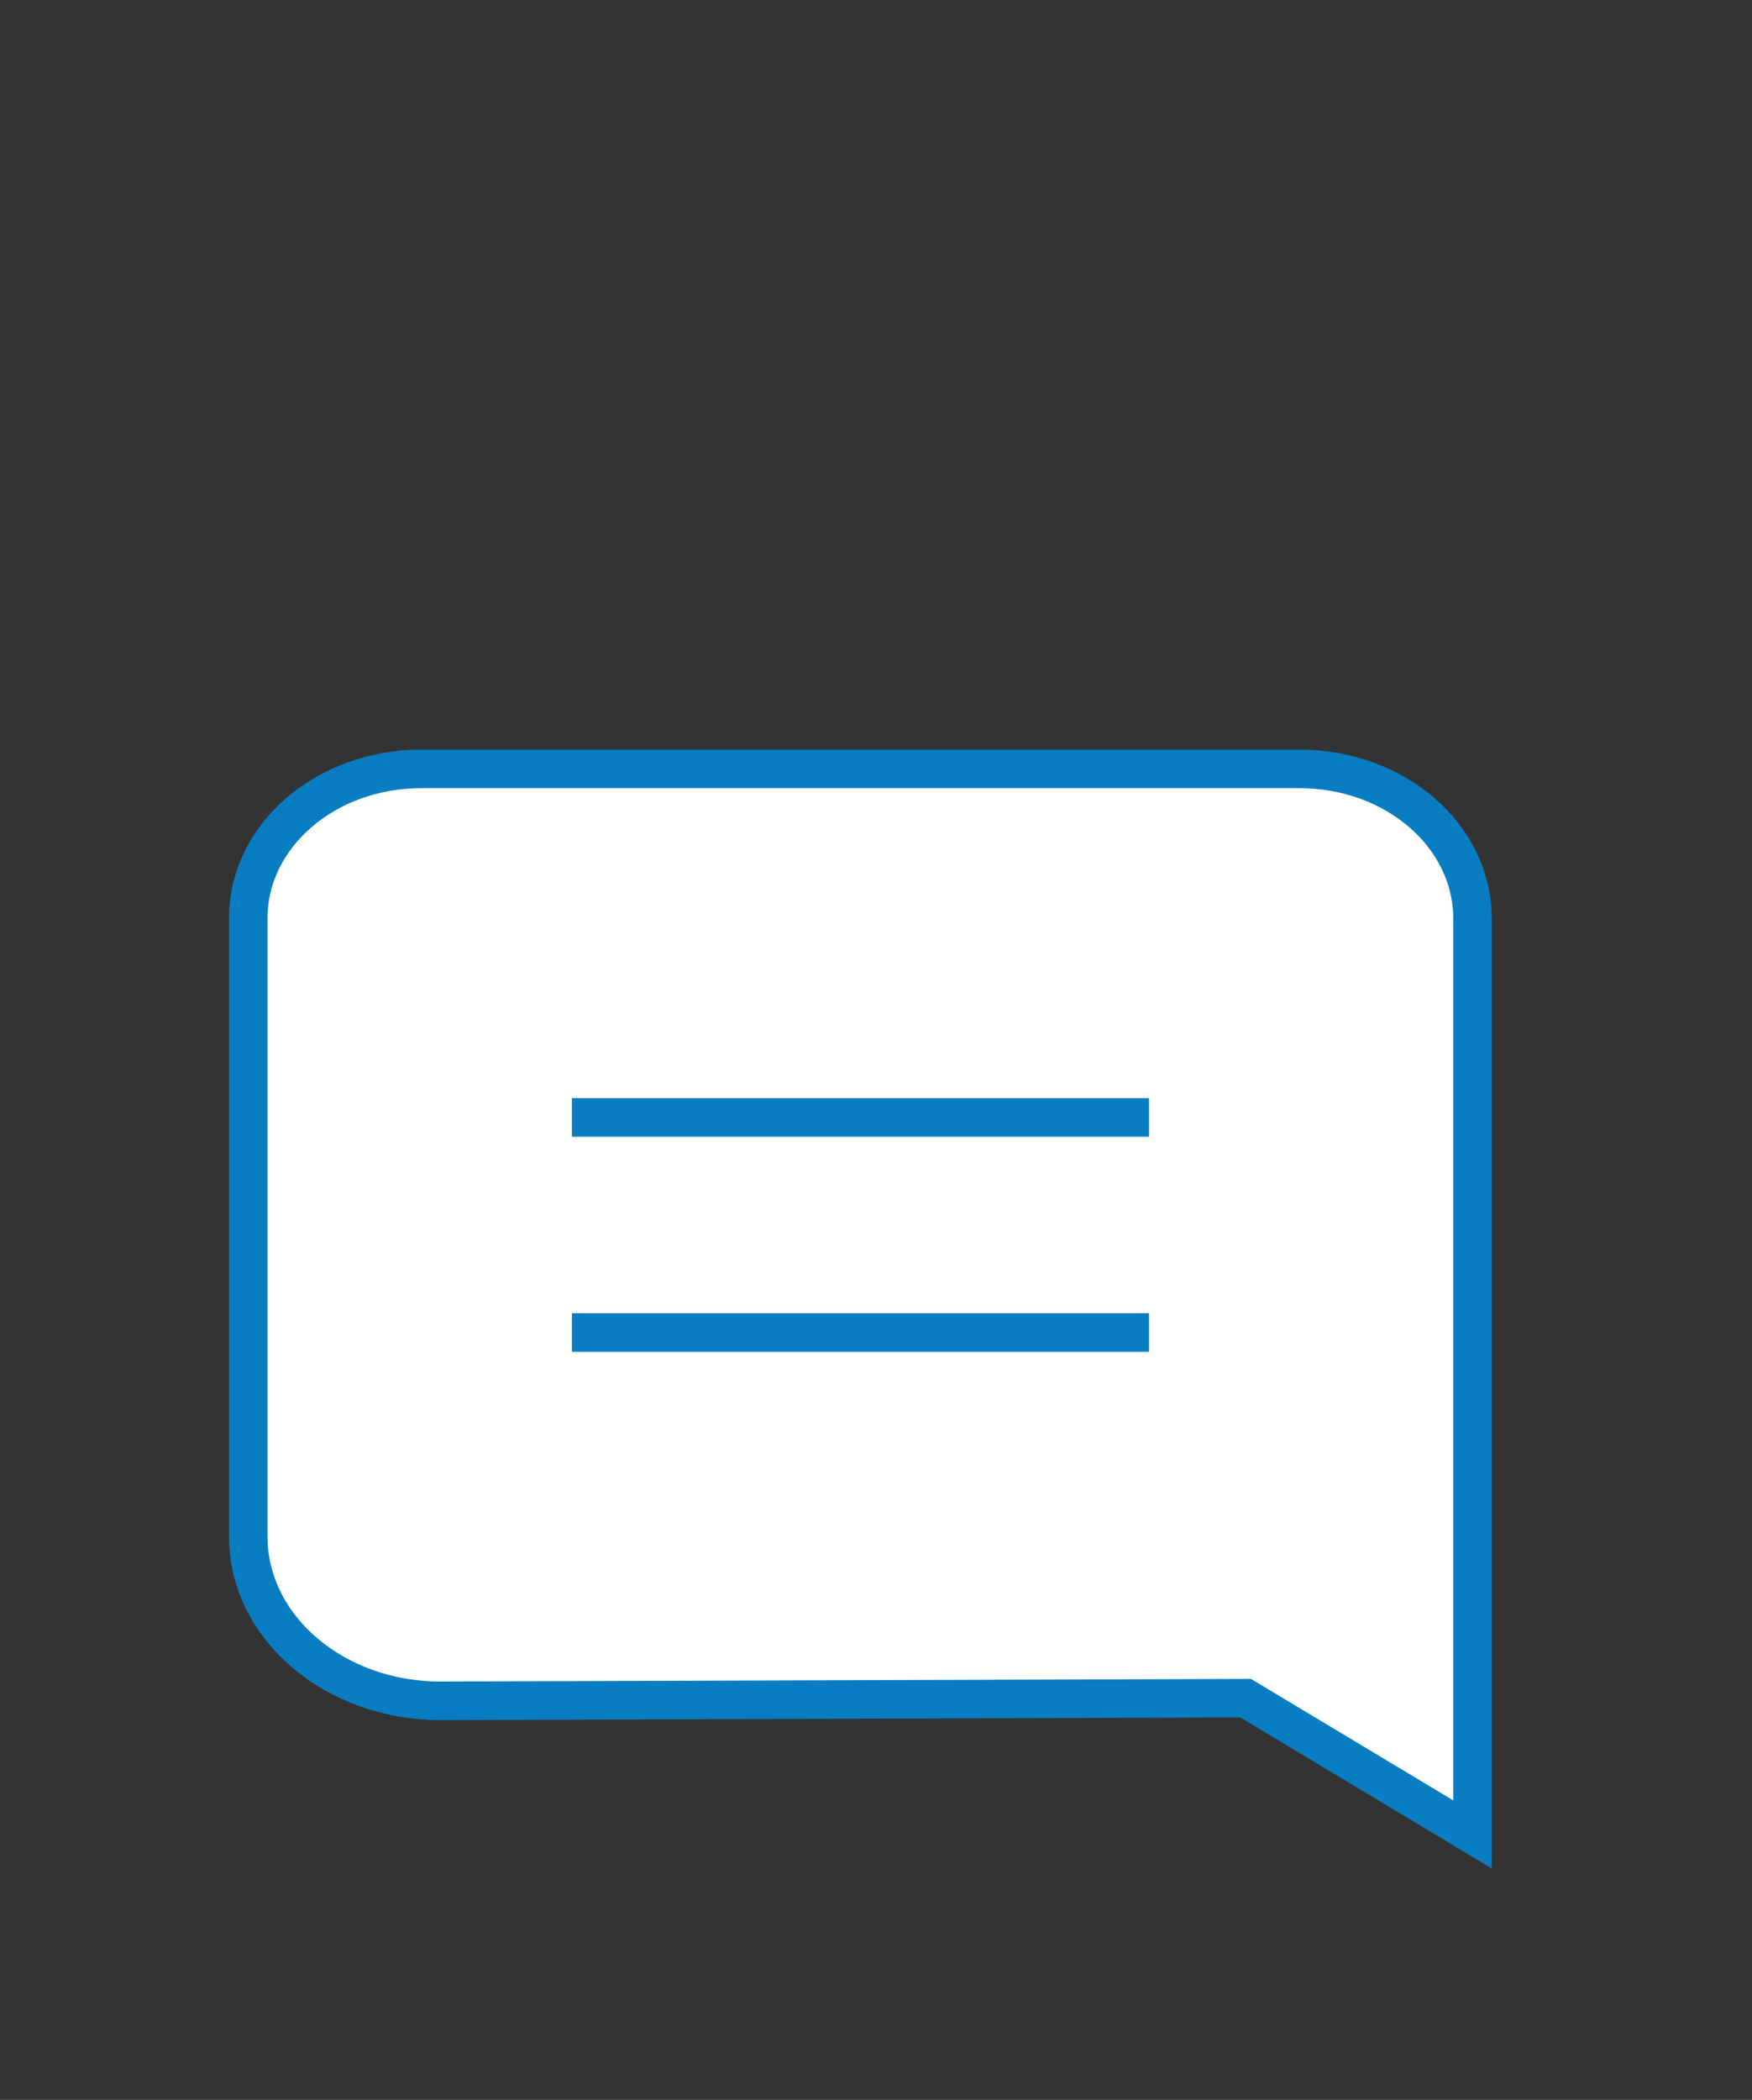
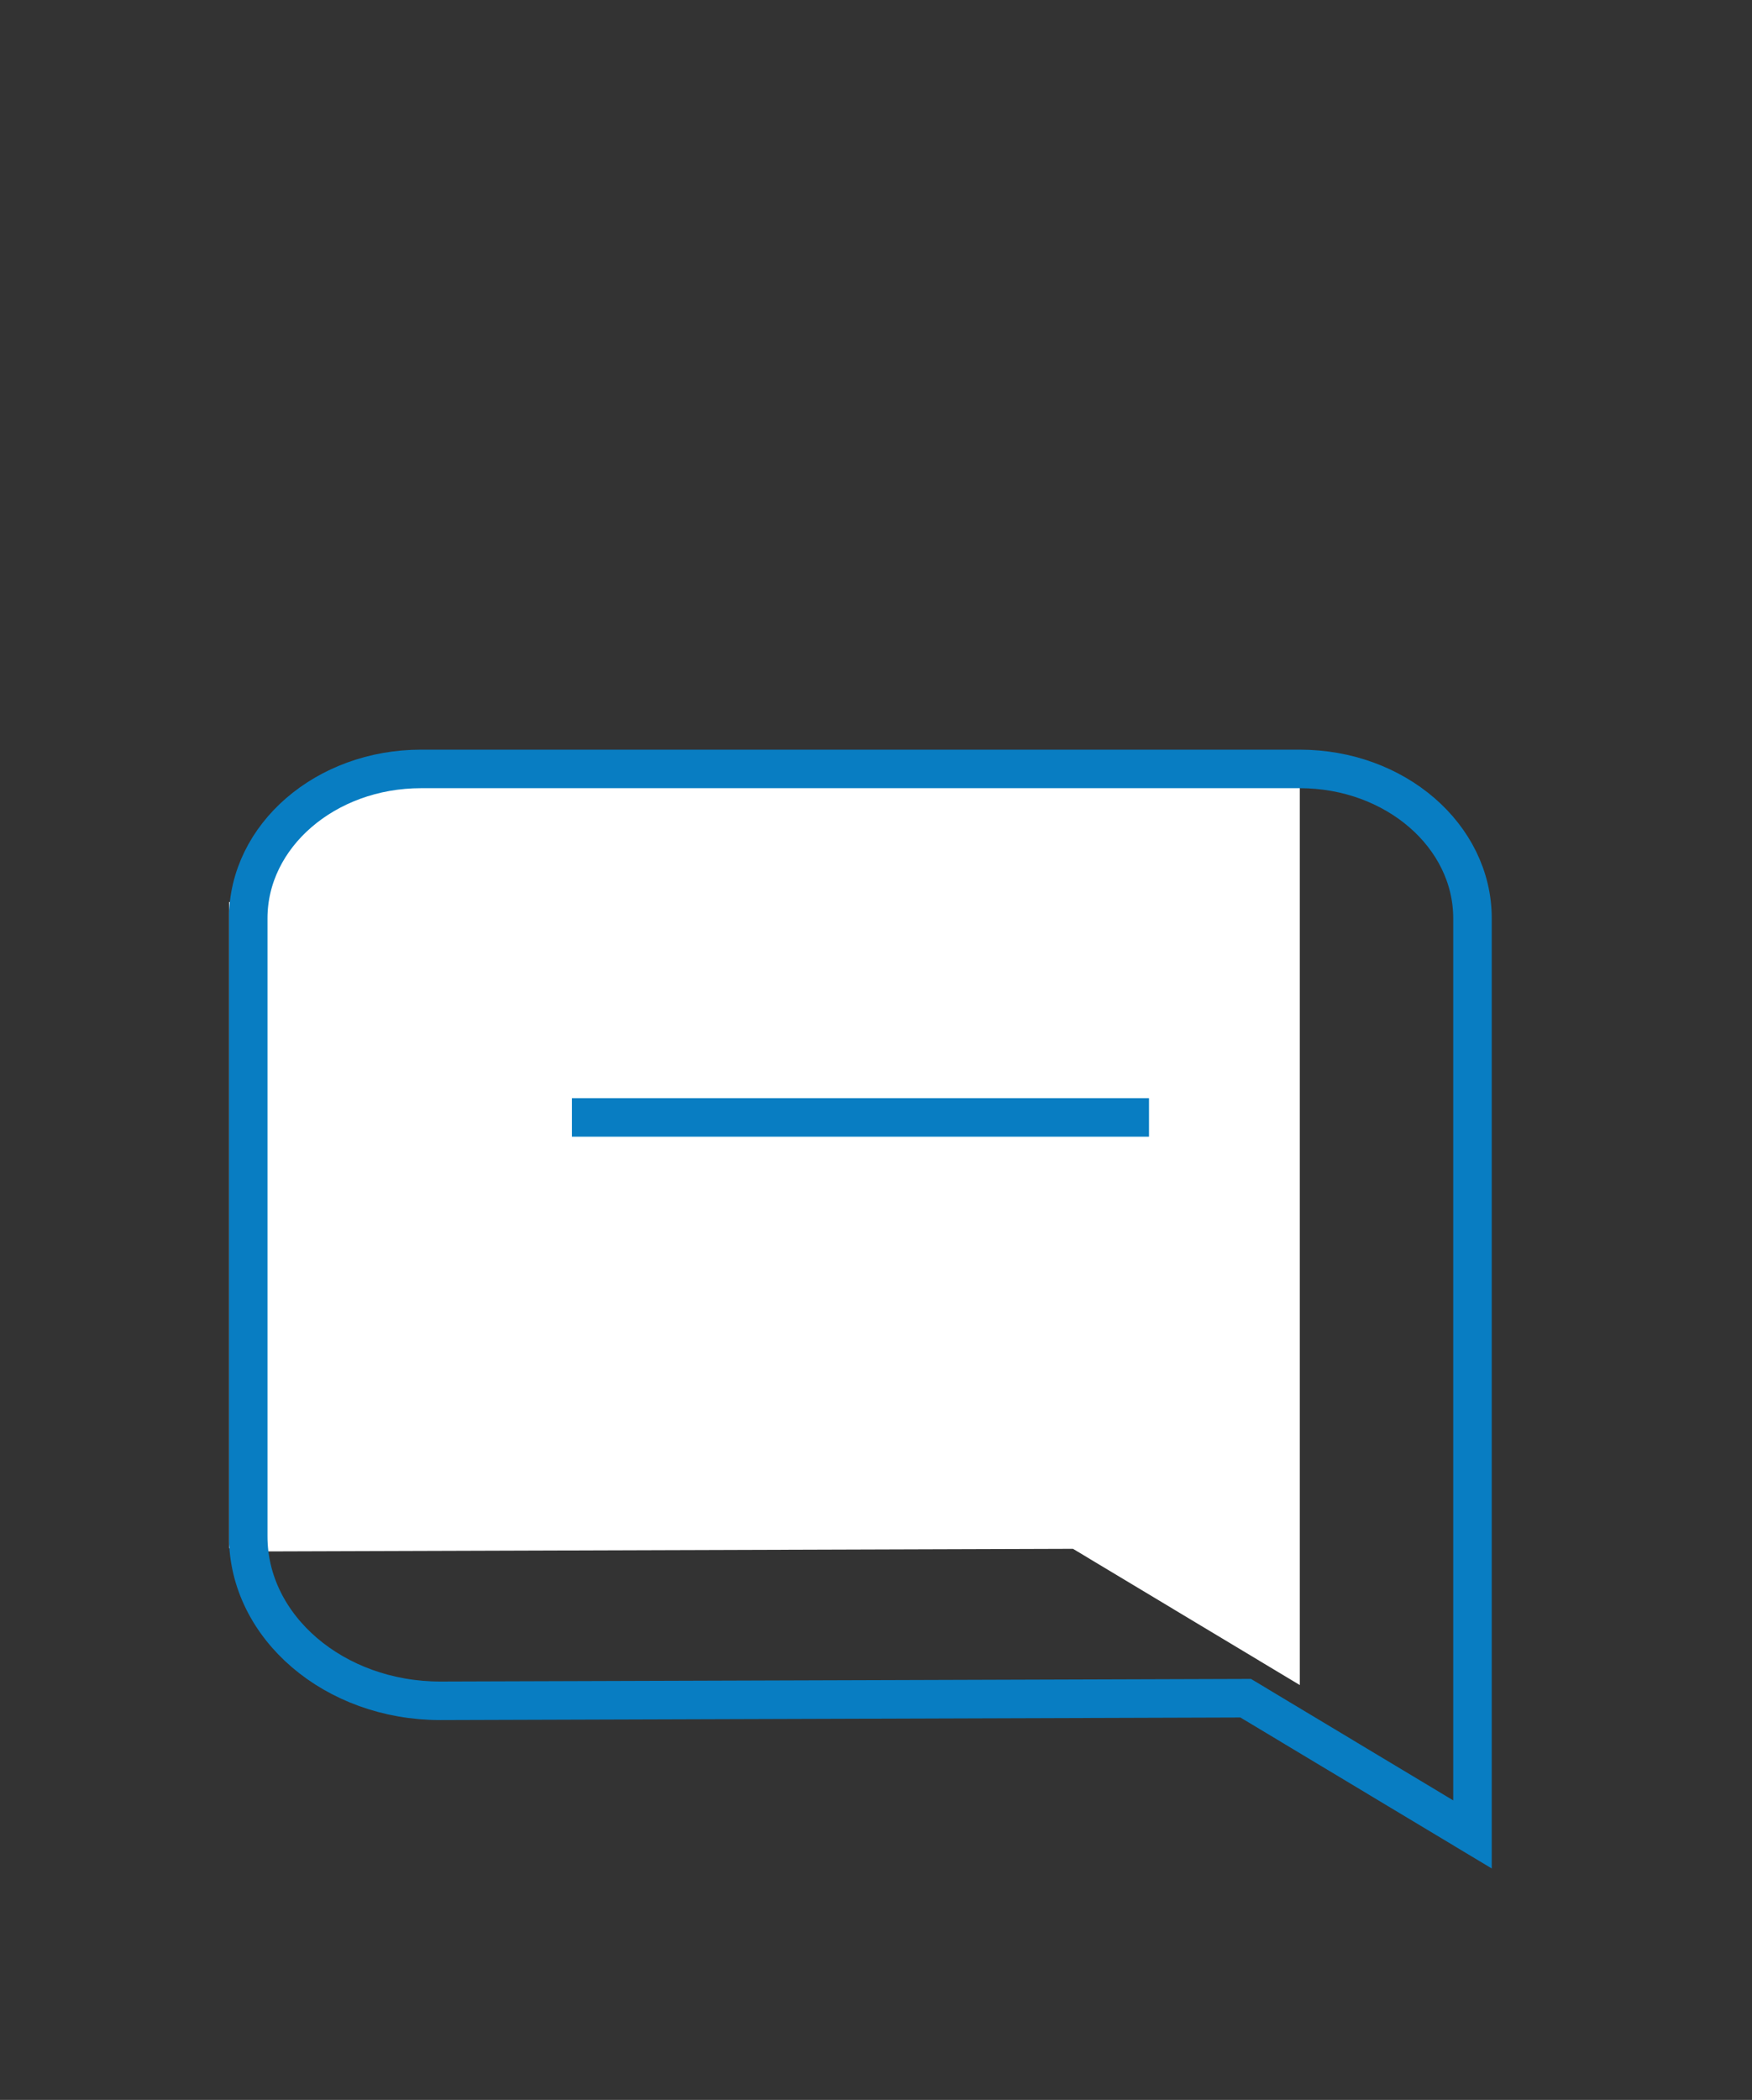
<svg xmlns="http://www.w3.org/2000/svg" id="x" data-name="Ebene 24" width="45.023" height="53.953" viewBox="0 0 45.023 53.953">
  <rect x="0" y="0" width="45.023" height="53.953" fill="#333333" stroke="none" />
  <defs>
    <style>      .z, .aa {        fill: none;      }      .ab {        fill: #fff;      }      .aa {        stroke: #087dc2;        stroke-width: .99px;      }      .ac {        clip-path: url(#y);      }    </style>
    <clipPath id="y">
      <rect class="z" x="5.887" y="19.261" width="32.45" height="28.745" />
    </clipPath>
  </defs>
  <g class="ac">
-     <path class="ab" d="M6.379,23.594c0-2.12,1.988-3.838,4.441-3.838h22.582c2.45,0,4.438,1.718,4.438,3.838v23.538l-5.828-3.5-20.696.067c-2.726,0-4.937-1.891-4.937-4.223v-15.882Z" />
+     <path class="ab" d="M6.379,23.594c0-2.12,1.988-3.838,4.441-3.838h22.582v23.538l-5.828-3.5-20.696.067c-2.726,0-4.937-1.891-4.937-4.223v-15.882Z" />
    <path class="aa" d="M6.379,23.594c0-2.12,1.988-3.838,4.441-3.838h22.582c2.45,0,4.438,1.718,4.438,3.838v23.538l-5.828-3.5-20.696.067c-2.726,0-4.937-1.891-4.937-4.223v-15.882Z" />
  </g>
  <line class="aa" x1="14.697" y1="28.71" x2="29.527" y2="28.71" />
-   <line class="aa" x1="14.697" y1="34.237" x2="29.527" y2="34.237" />
</svg>